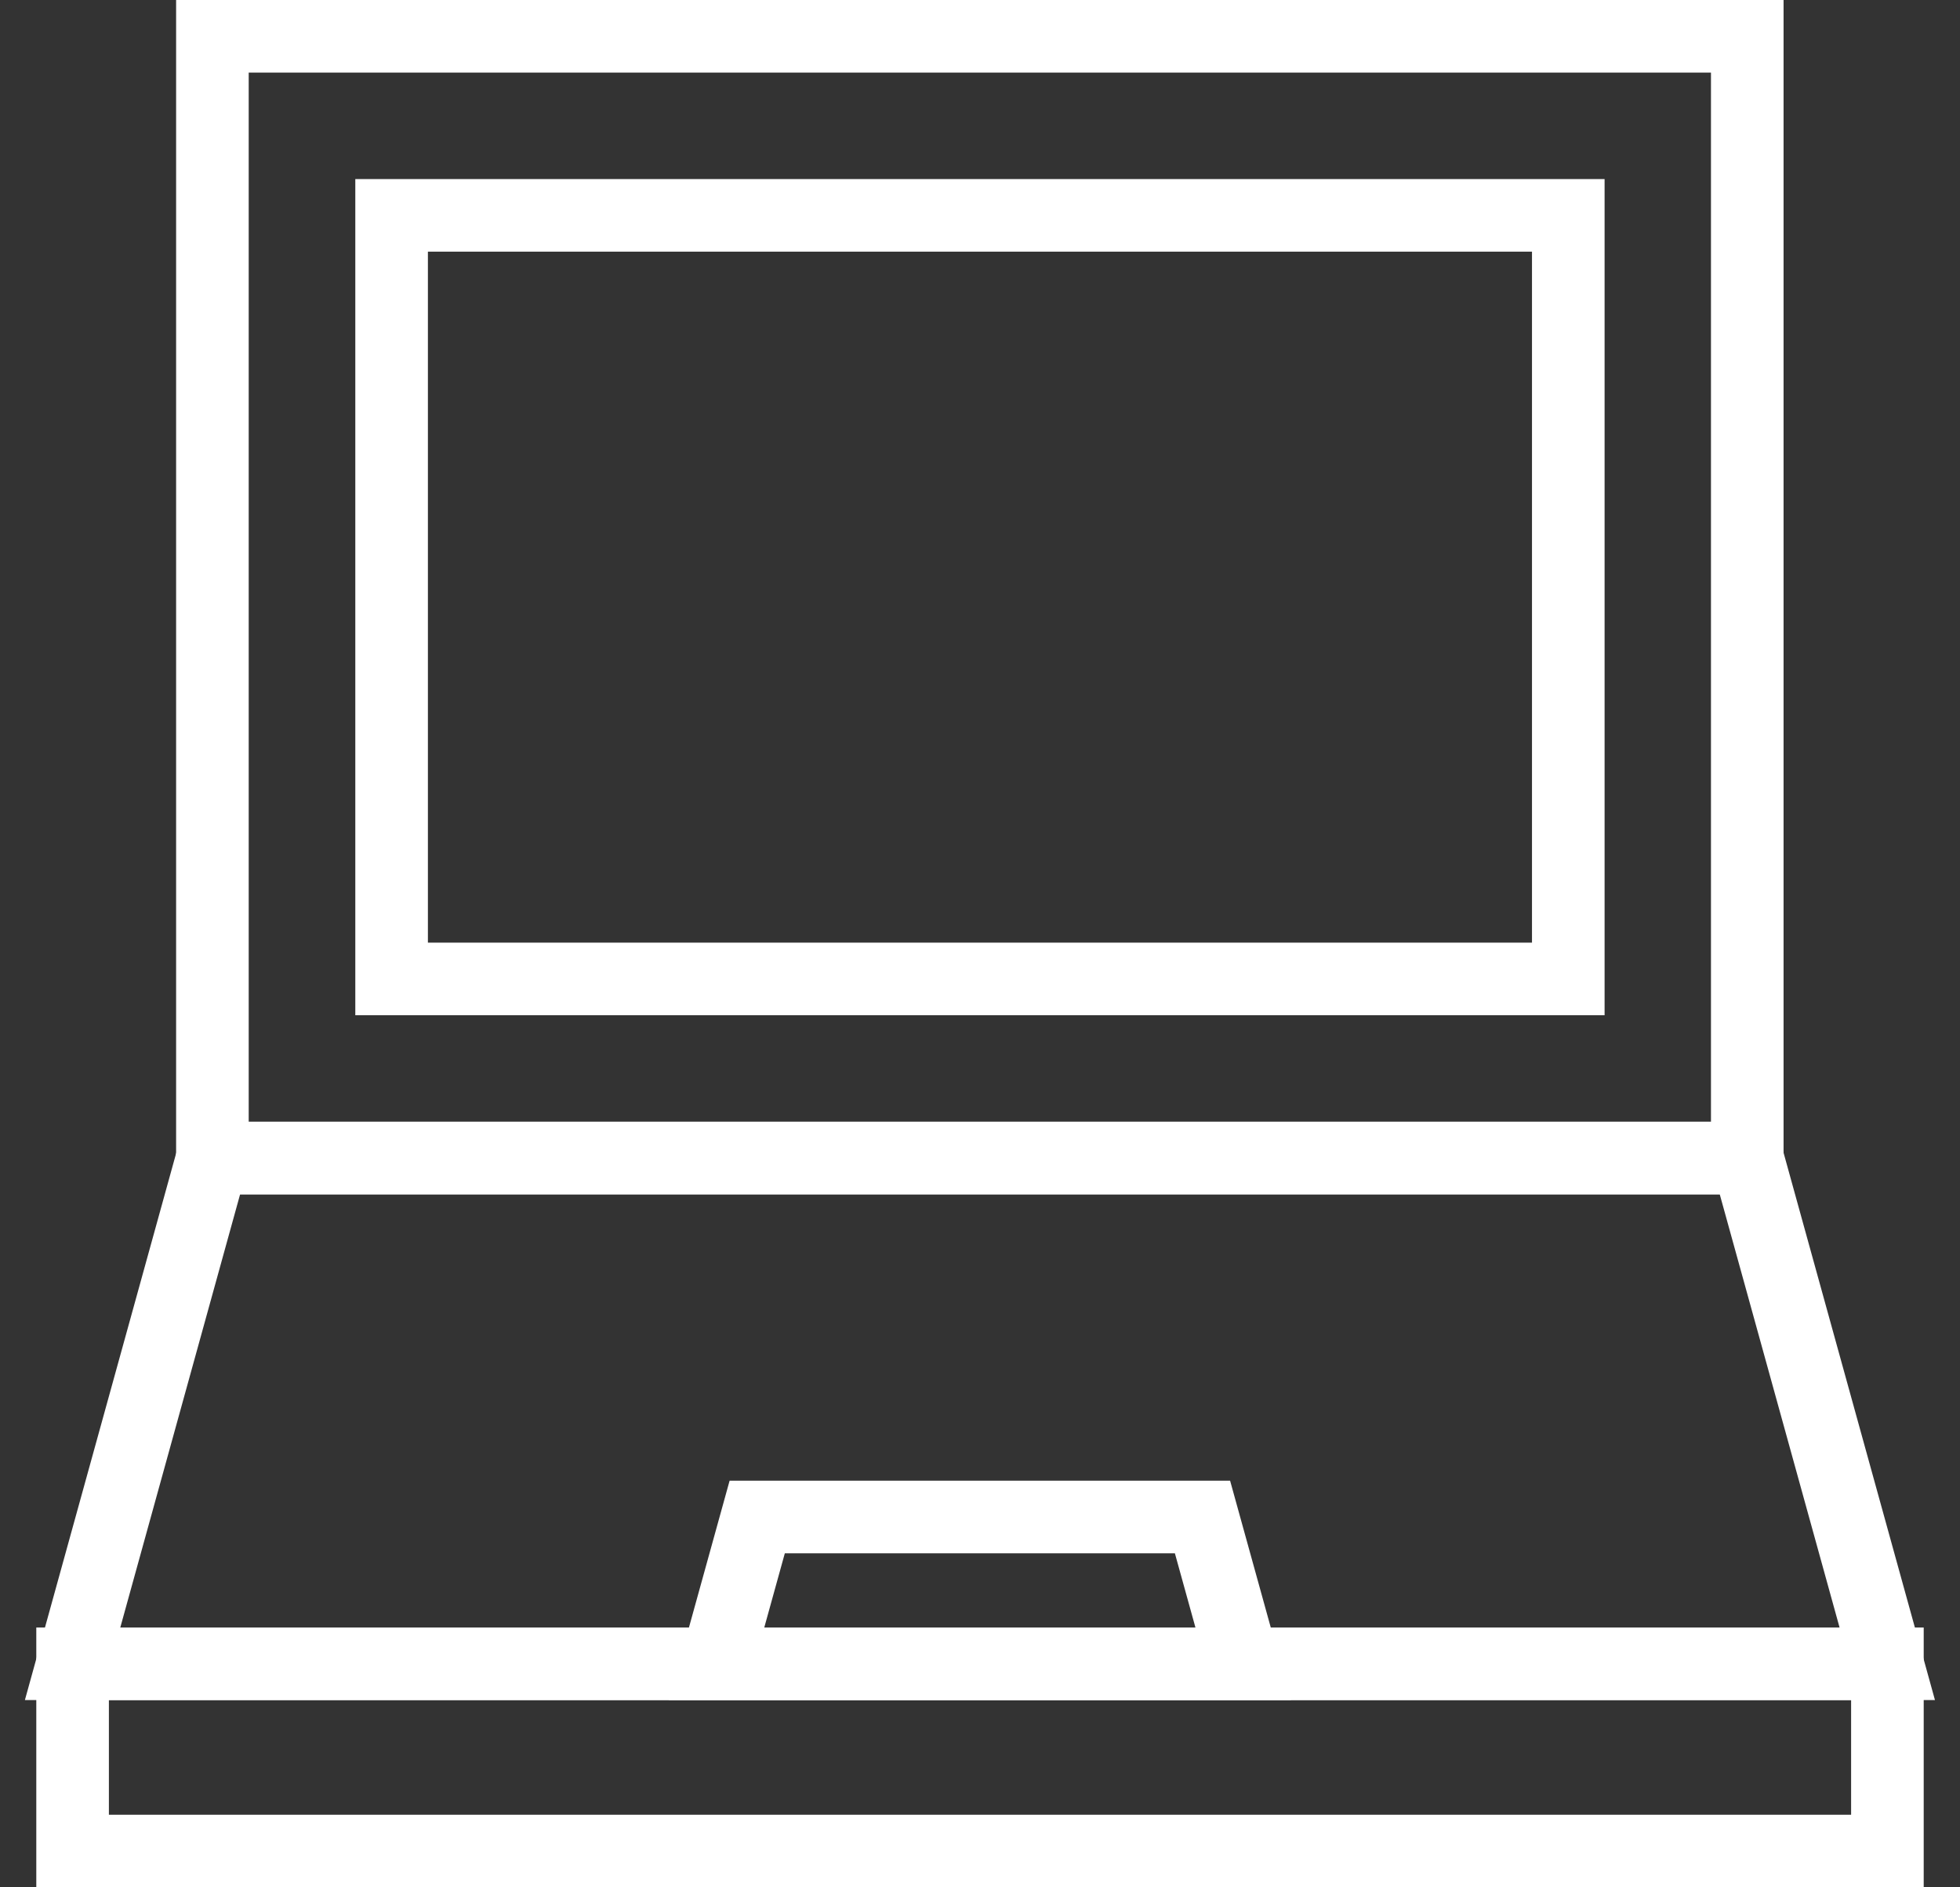
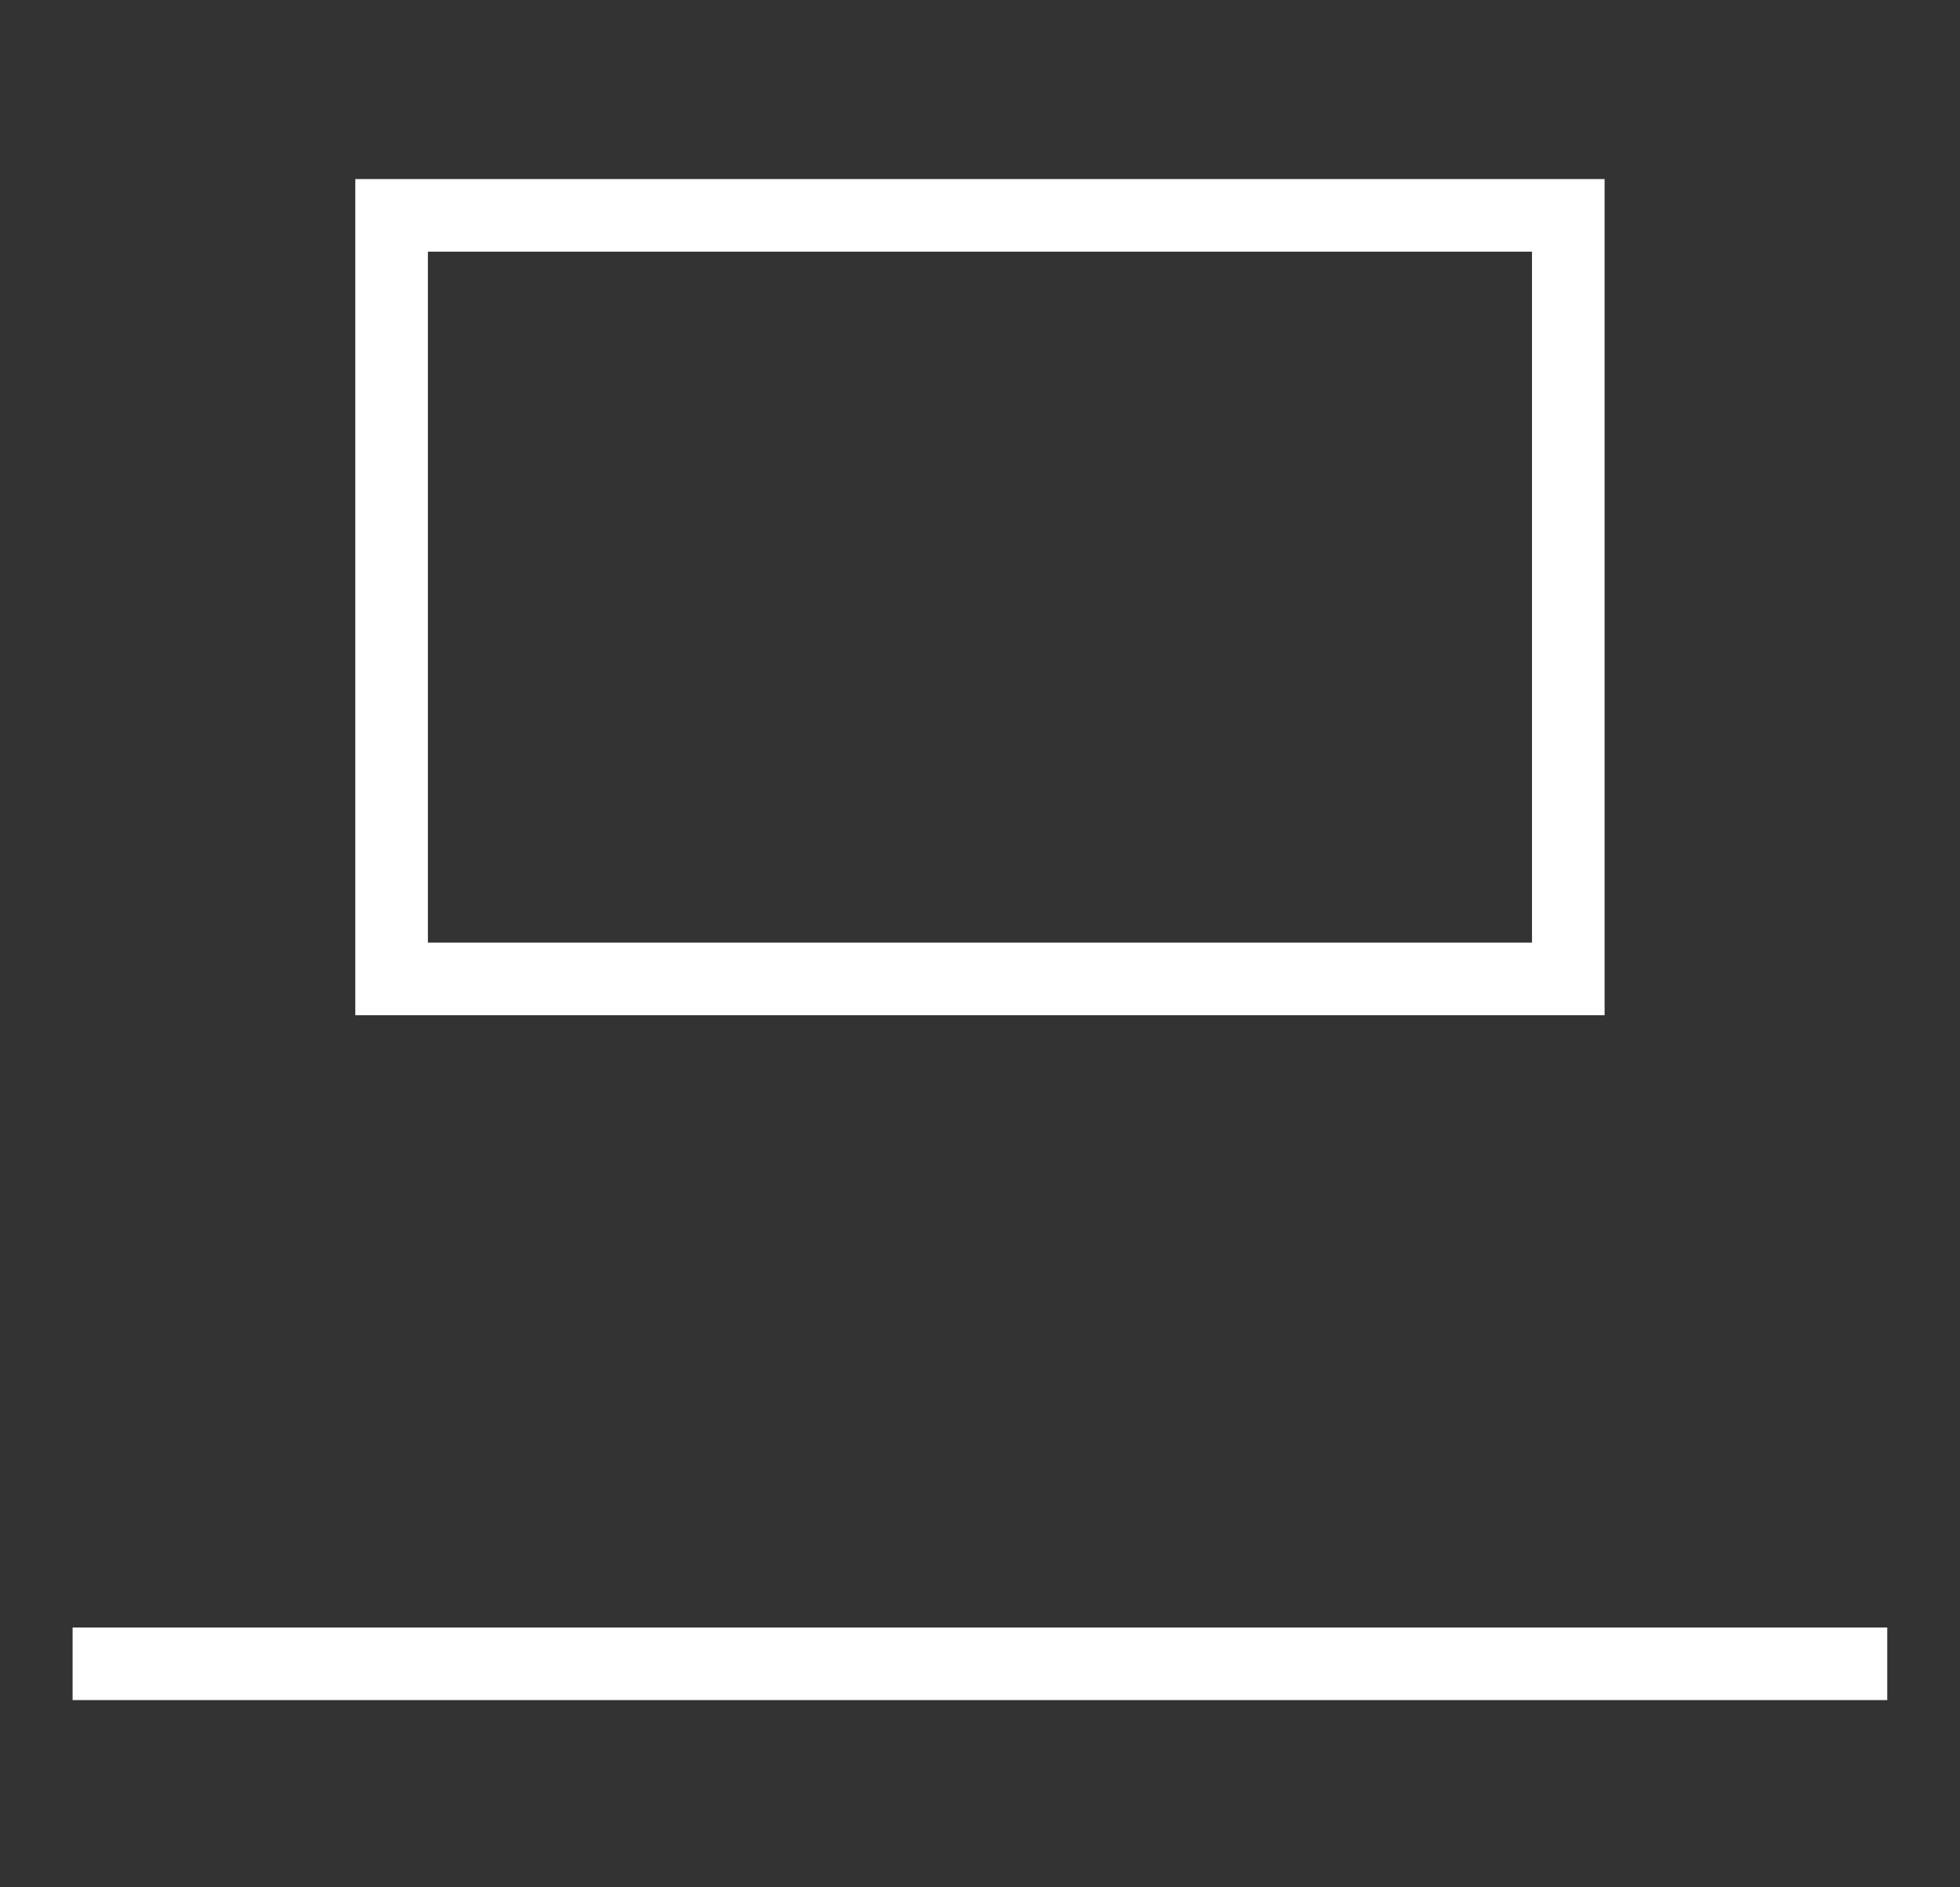
<svg xmlns="http://www.w3.org/2000/svg" width="54" height="52" viewBox="0 0 54 52" fill="none">
  <rect x="0" y="0" width="54" height="52" fill="#333333" stroke="none" />
-   <path d="M48.139 1H5.852V31.907H48.139V1Z" stroke="white" stroke-width="2" stroke-miterlimit="10" />
-   <path d="M51.996 45.841H2L5.854 31.907H48.142L51.996 45.841Z" stroke="white" stroke-width="2" stroke-miterlimit="10" />
+   <path d="M51.996 45.841H2H48.142L51.996 45.841Z" stroke="white" stroke-width="2" stroke-miterlimit="10" />
  <path d="M43.208 5.934H10.789V26.972H43.208V5.934Z" stroke="white" stroke-width="2" stroke-miterlimit="10" />
-   <path d="M52 45.841H2V51H52V45.841Z" stroke="white" stroke-width="2" stroke-miterlimit="10" />
-   <path d="M34.25 45.841H19.742L20.862 41.797H33.13L34.25 45.841Z" stroke="white" stroke-width="2" stroke-miterlimit="10" />
</svg>